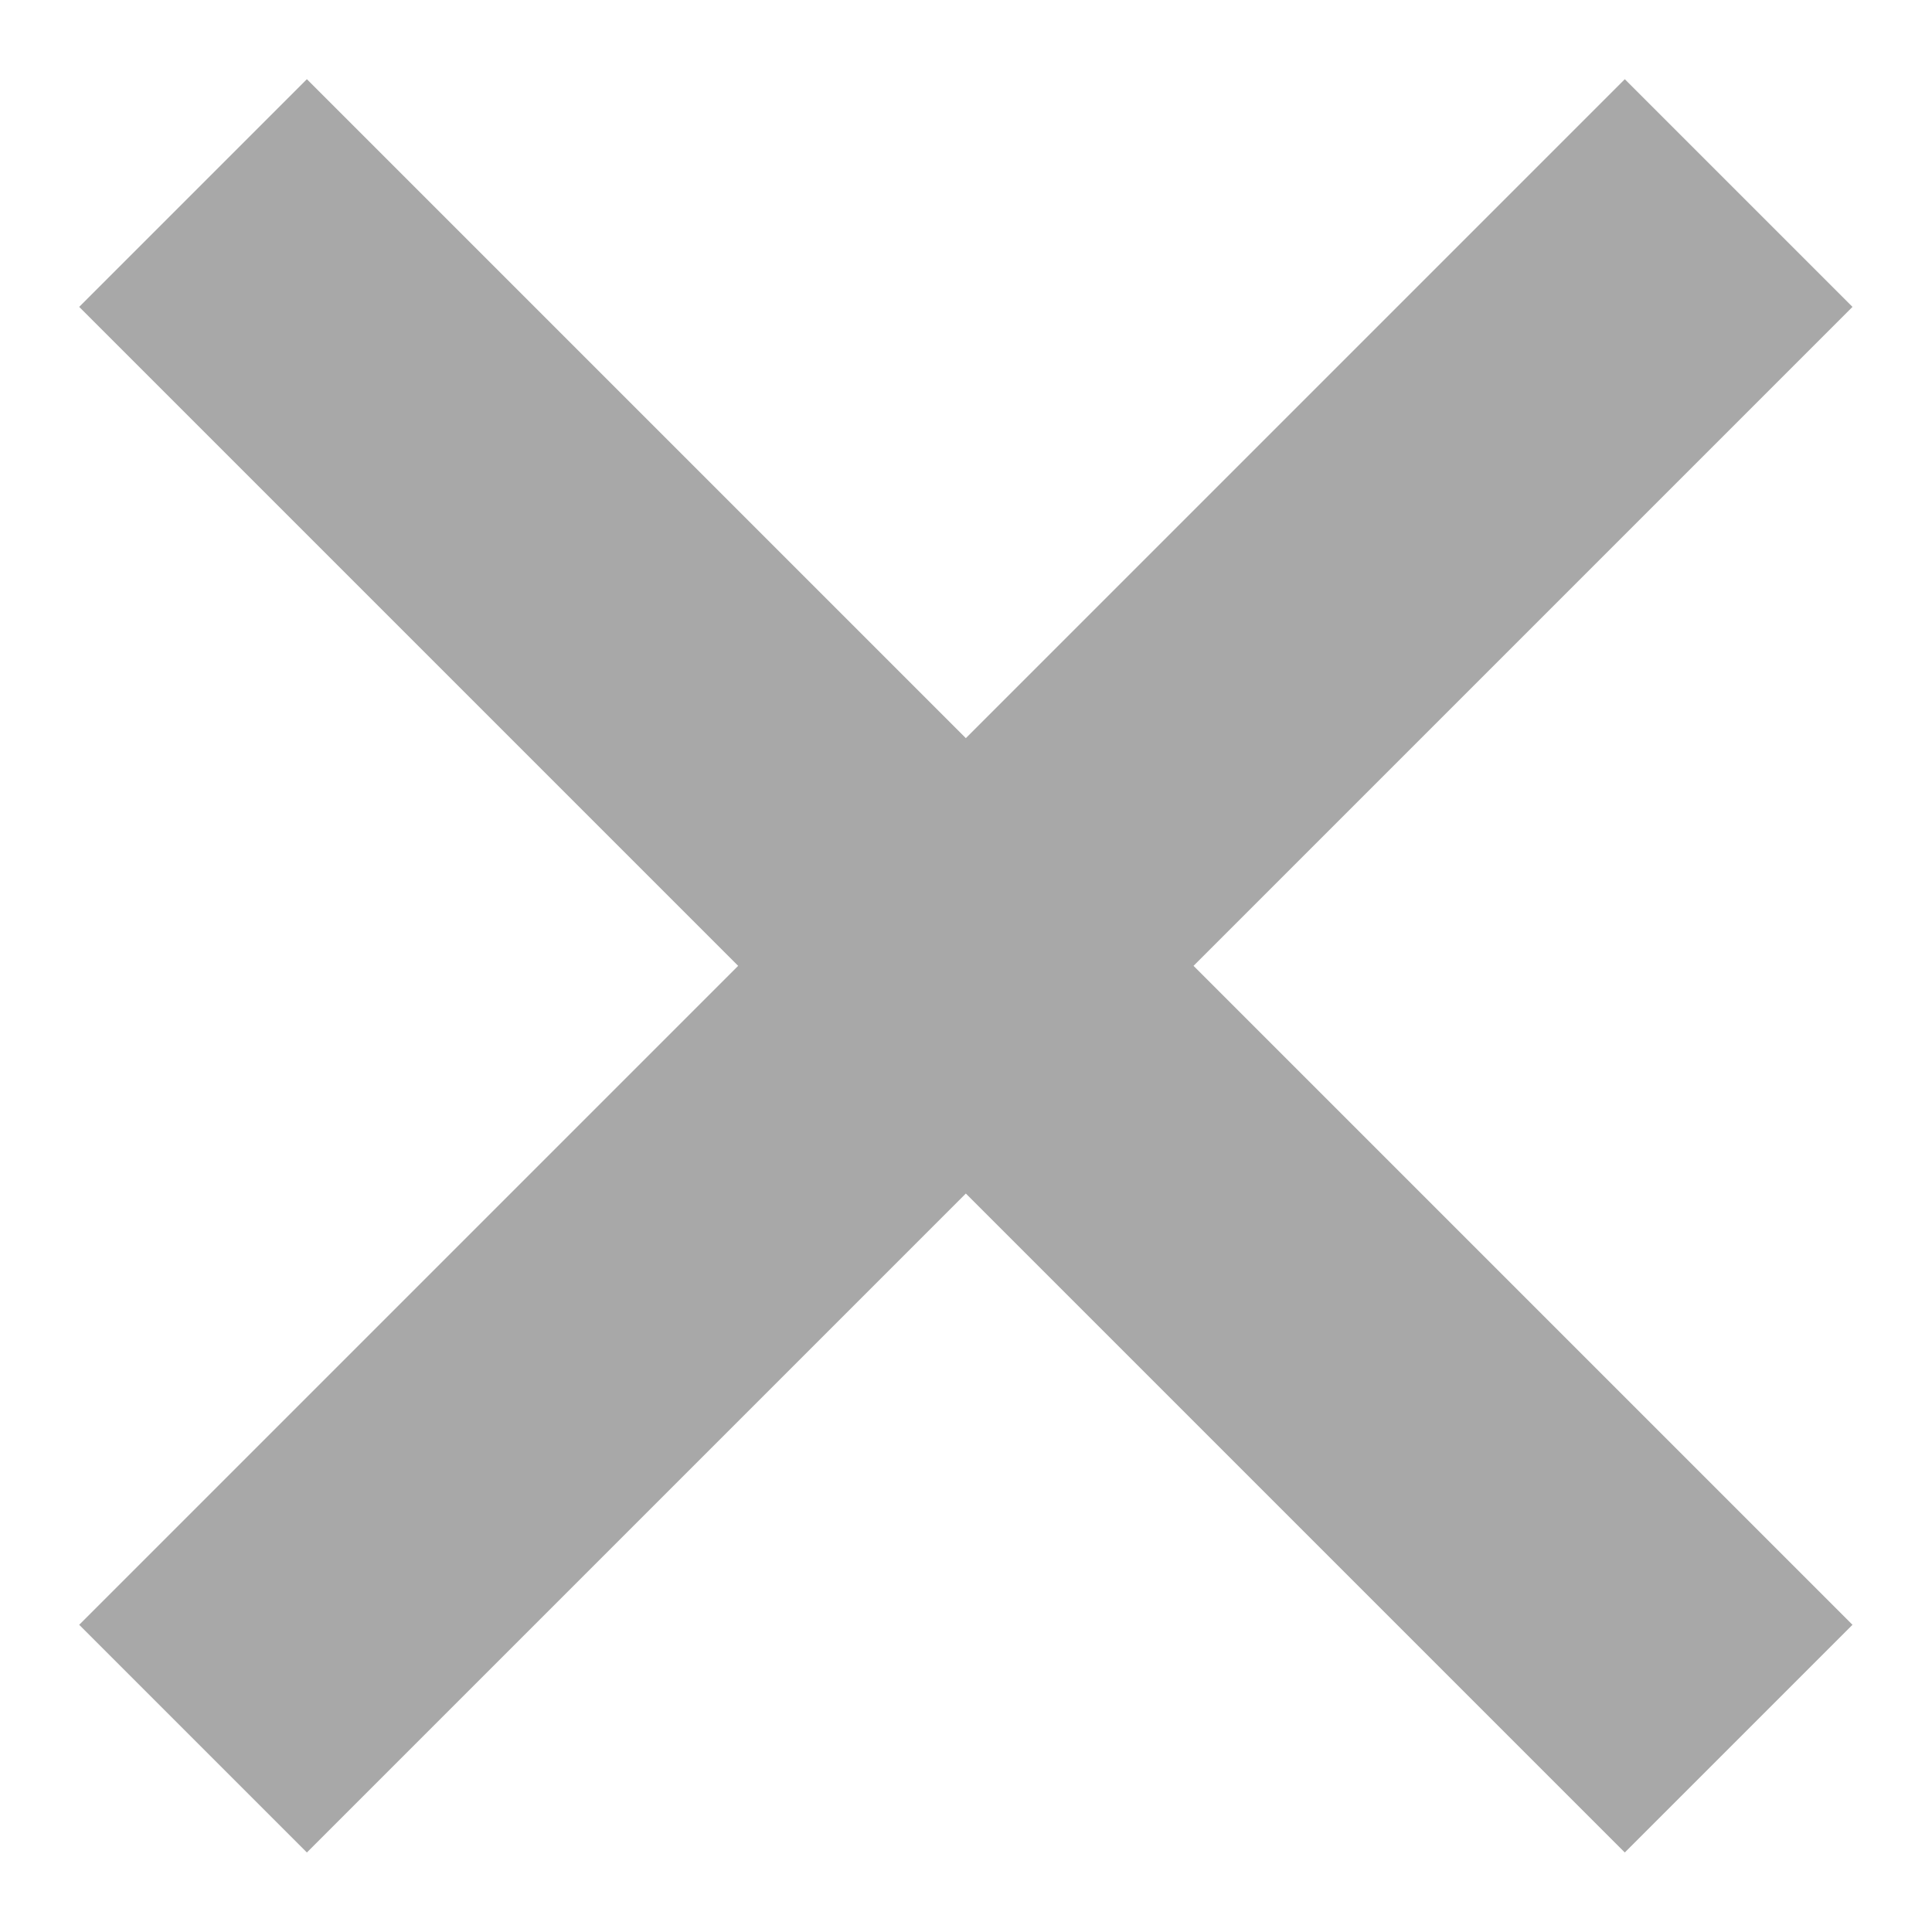
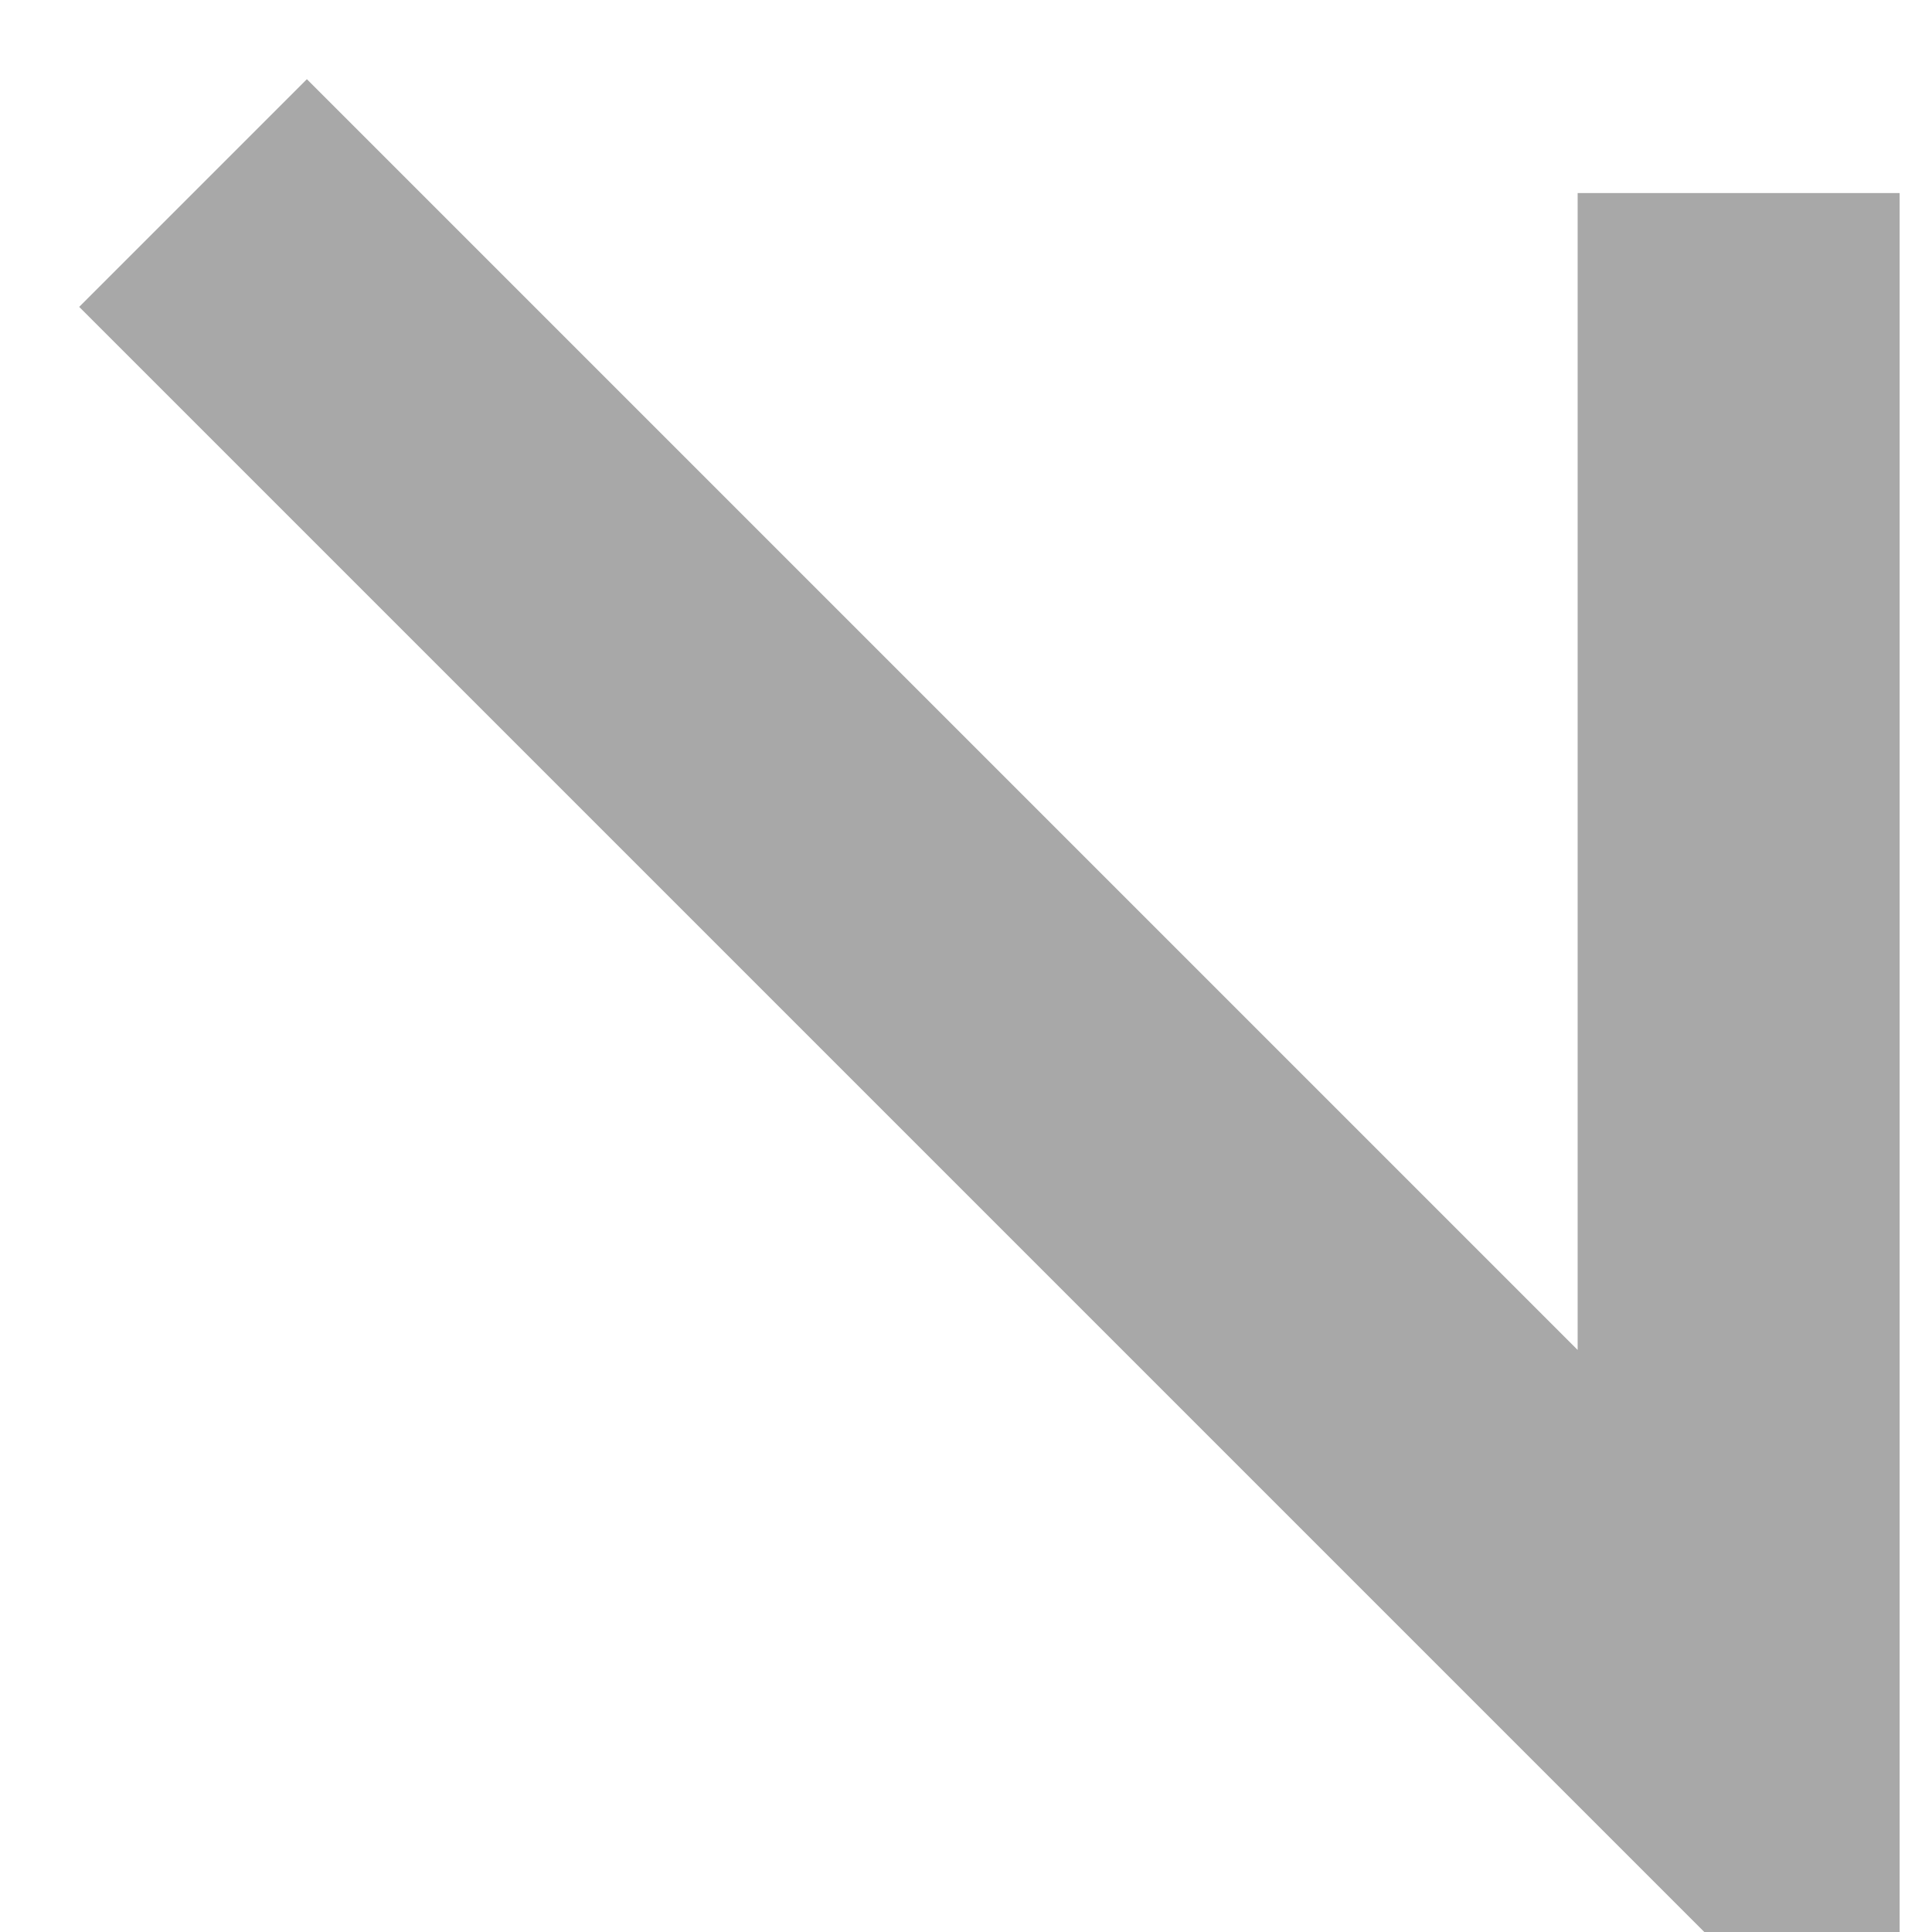
<svg xmlns="http://www.w3.org/2000/svg" width="12" height="12" viewBox="0 0 12 12" fill="none">
-   <path d="M1.199 1.199L10.799 10.799M1.199 10.799L10.799 1.199" stroke="#A8A8A8" stroke-width="2" />
+   <path d="M1.199 1.199L10.799 10.799L10.799 1.199" stroke="#A8A8A8" stroke-width="2" />
</svg>